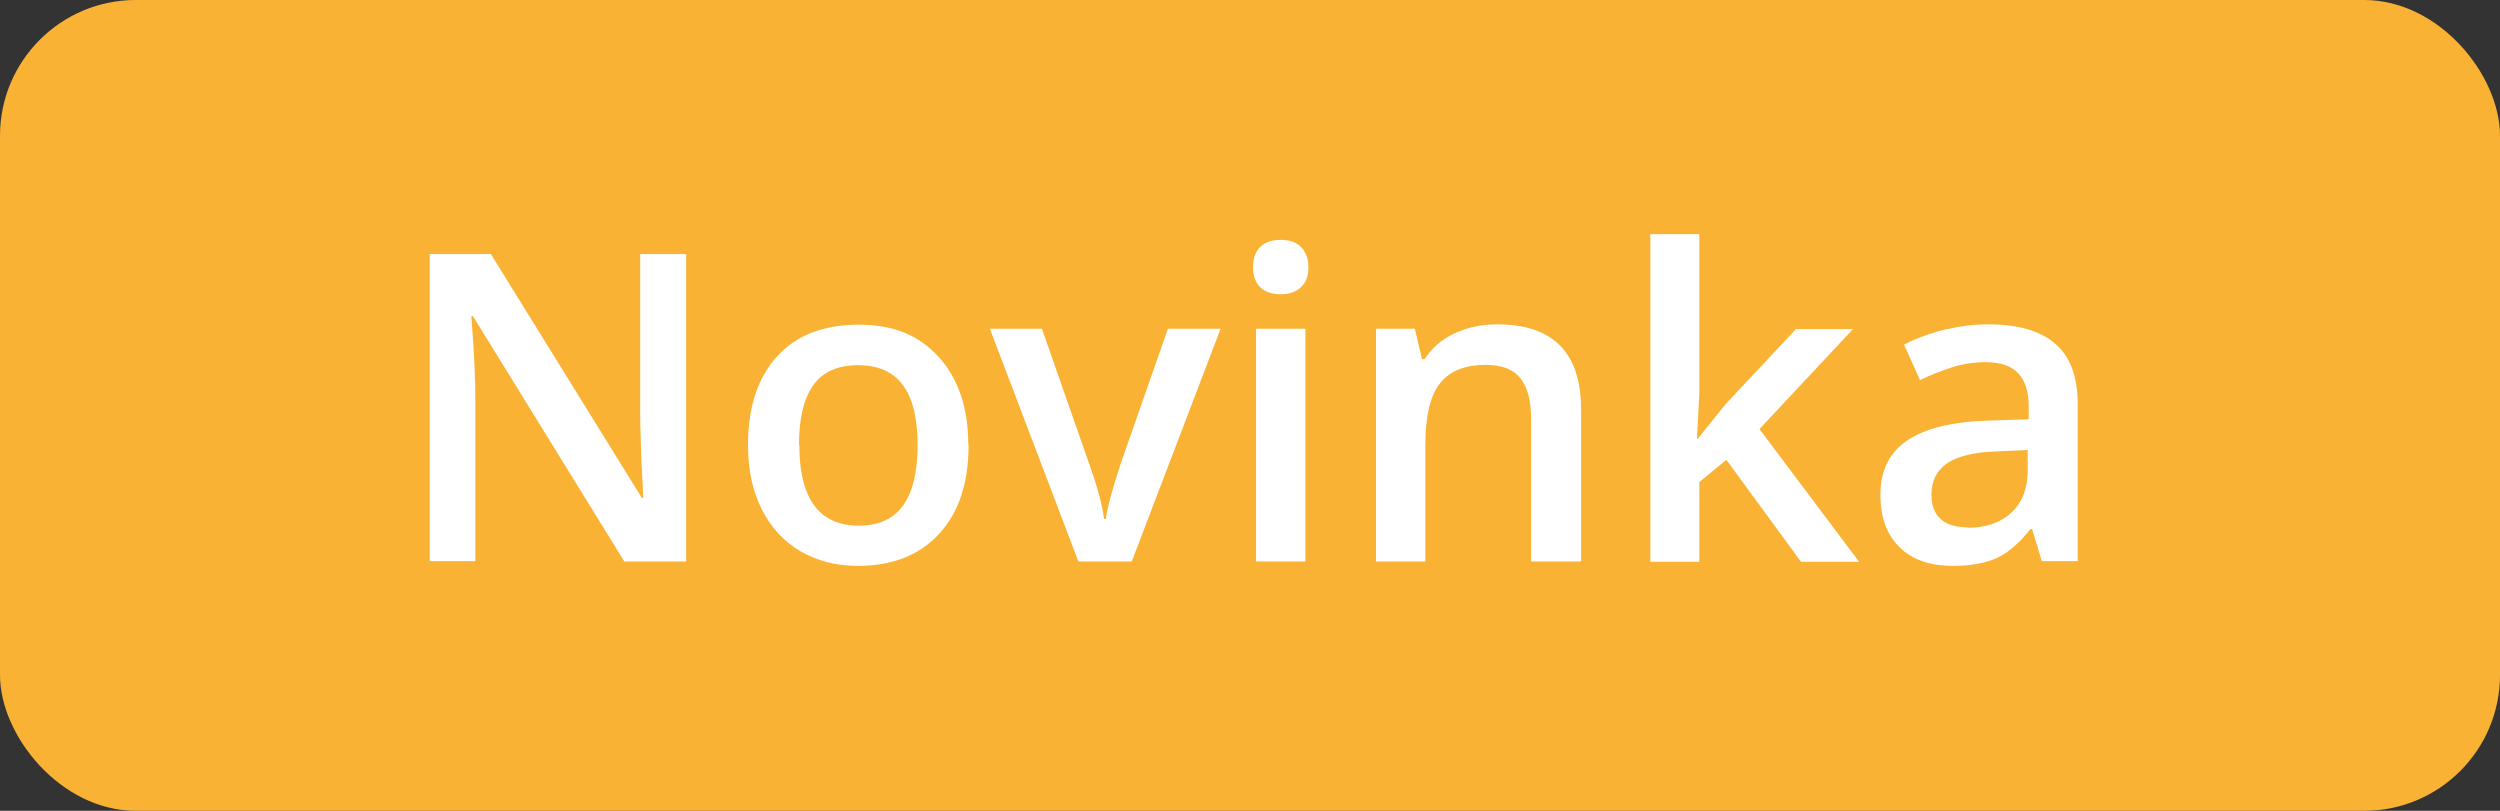
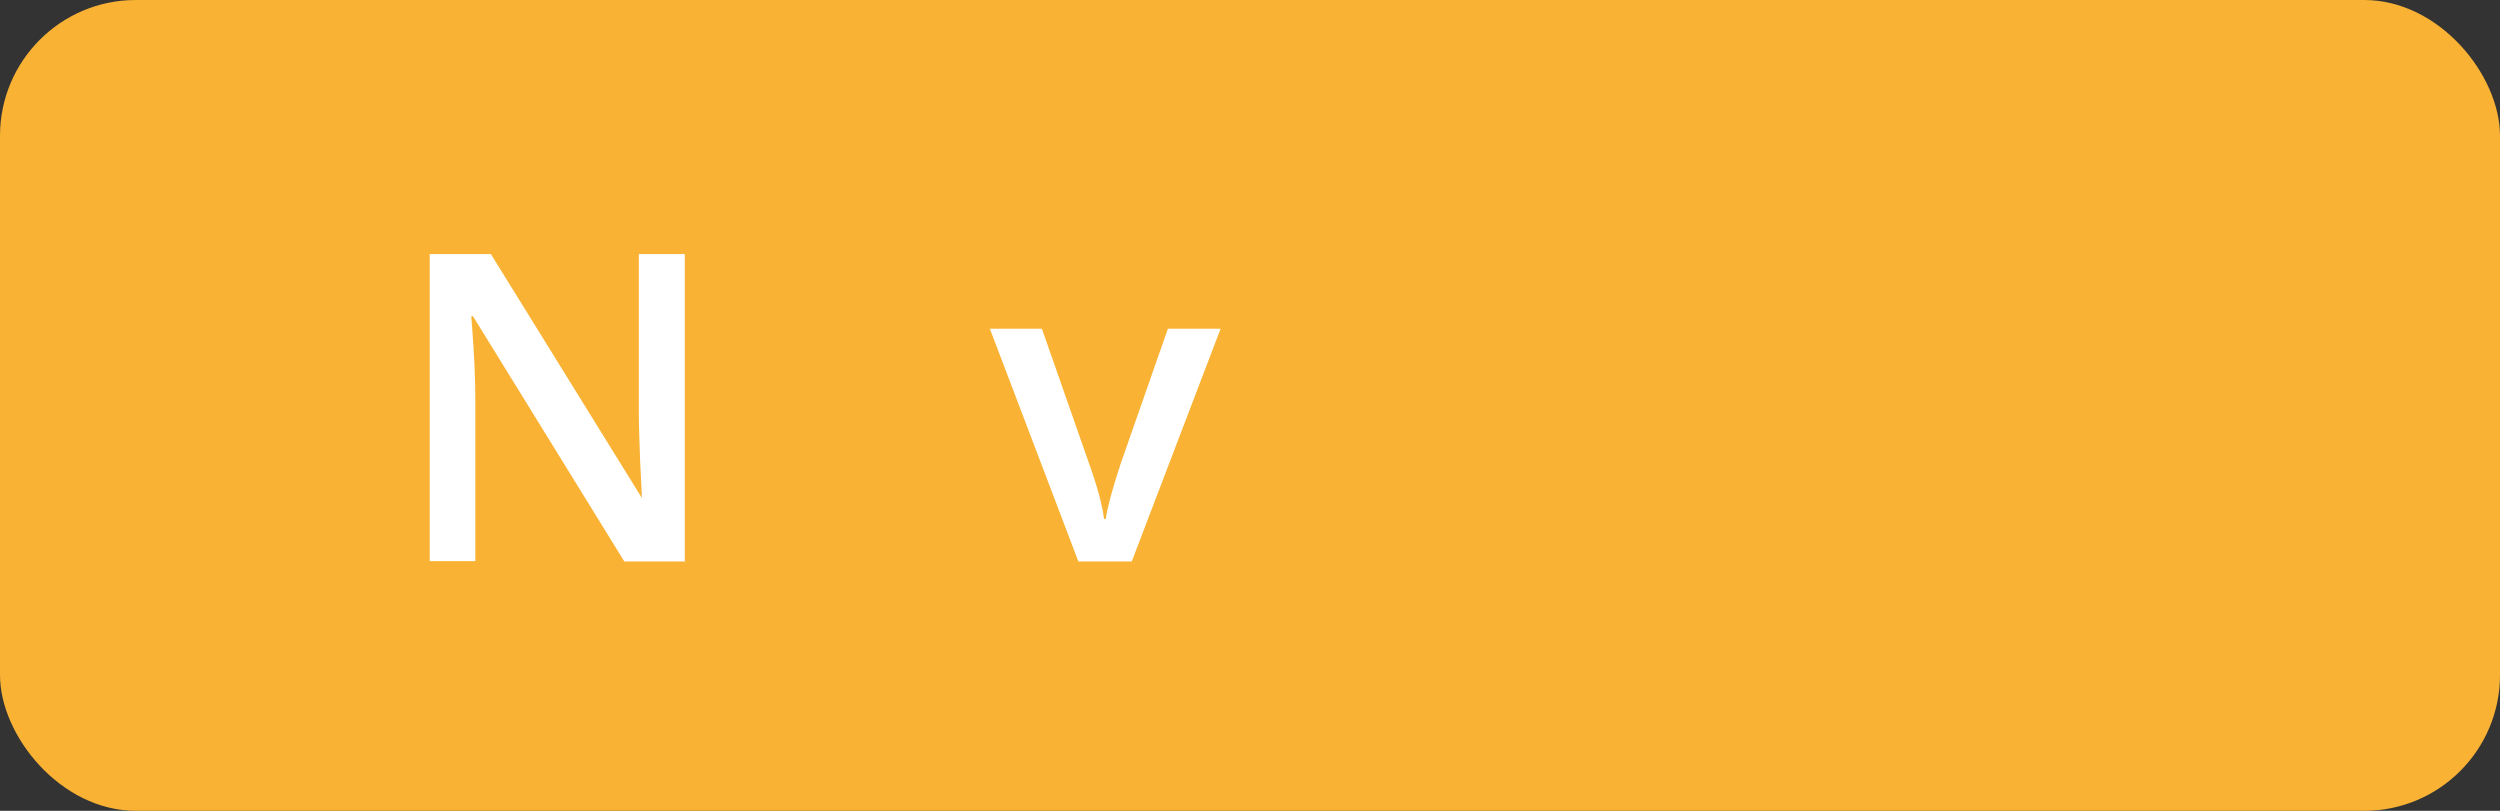
<svg xmlns="http://www.w3.org/2000/svg" id="a" viewBox="0 0 74 24">
  <rect x="0" y="0" width="74" height="24" fill="#333333" stroke="none" />
  <defs>
    <style>.b{fill:#fff;}.c{fill:#f9b233;}</style>
  </defs>
  <rect class="c" width="74" height="24" rx="4.02" ry="4.02" />
  <g>
-     <path class="b" d="M20.31,16.62h-1.83l-4.48-7.26h-.05l.03,.4c.06,.77,.09,1.48,.09,2.12v4.73h-1.35V7.52h1.81l4.47,7.22h.04c0-.09-.02-.44-.05-1.04-.02-.6-.04-1.07-.04-1.4V7.52h1.36v9.11Z" />
-     <path class="b" d="M28.67,13.17c0,1.13-.29,2-.87,2.63s-1.38,.95-2.41,.95c-.64,0-1.21-.15-1.71-.44-.49-.29-.87-.71-1.14-1.25-.27-.54-.4-1.17-.4-1.89,0-1.12,.29-1.99,.86-2.62,.57-.63,1.38-.94,2.42-.94s1.79,.32,2.37,.96c.58,.64,.87,1.51,.87,2.59Zm-5.01,0c0,1.59,.59,2.39,1.76,2.39s1.74-.79,1.74-2.39-.59-2.36-1.76-2.36c-.61,0-1.06,.2-1.34,.61-.28,.41-.41,.99-.41,1.75Z" />
+     <path class="b" d="M20.31,16.62h-1.83l-4.48-7.26h-.05l.03,.4c.06,.77,.09,1.48,.09,2.12v4.73h-1.35V7.52h1.81l4.47,7.22c0-.09-.02-.44-.05-1.04-.02-.6-.04-1.07-.04-1.4V7.52h1.36v9.11Z" />
    <path class="b" d="M31.92,16.62l-2.62-6.89h1.54l1.4,4c.24,.67,.39,1.22,.44,1.63h.05c.04-.3,.18-.84,.44-1.63l1.4-4h1.56l-2.63,6.89h-1.58Z" />
-     <path class="b" d="M37.09,7.91c0-.26,.07-.46,.21-.6,.14-.14,.35-.21,.61-.21s.46,.07,.6,.21,.22,.34,.22,.6-.07,.45-.22,.59-.34,.21-.6,.21-.47-.07-.61-.21c-.14-.14-.21-.34-.21-.59Zm1.55,8.71h-1.46v-6.89h1.46v6.89Z" />
-     <path class="b" d="M46.79,16.62h-1.47v-4.24c0-.53-.11-.93-.32-1.19s-.55-.39-1.02-.39c-.62,0-1.07,.18-1.36,.55-.29,.37-.43,.98-.43,1.84v3.43h-1.46v-6.89h1.15l.21,.9h.08c.21-.33,.5-.58,.88-.76,.38-.18,.81-.27,1.27-.27,1.65,0,2.48,.84,2.48,2.52v4.49Z" />
-     <path class="b" d="M50.25,12.99l.83-1.03,2.08-2.22h1.69l-2.77,2.96,2.95,3.93h-1.72l-2.21-3.02-.8,.66v2.36h-1.45V6.93h1.45v4.73l-.07,1.33h.04Z" />
-     <path class="b" d="M60.44,16.62l-.29-.96h-.05c-.33,.42-.67,.71-1,.86-.34,.15-.77,.23-1.29,.23-.68,0-1.21-.18-1.58-.55-.38-.37-.57-.88-.57-1.55,0-.71,.26-1.25,.79-1.61s1.33-.56,2.41-.59l1.19-.04v-.37c0-.44-.1-.77-.31-.99-.21-.22-.52-.33-.96-.33-.35,0-.69,.05-1.02,.16-.32,.1-.63,.23-.93,.37l-.47-1.05c.37-.19,.78-.34,1.23-.45,.44-.1,.86-.15,1.26-.15,.88,0,1.54,.19,1.98,.57,.45,.38,.67,.98,.67,1.8v4.64h-1.05Zm-2.18-1c.53,0,.96-.15,1.28-.45,.32-.3,.48-.71,.48-1.25v-.6l-.88,.04c-.69,.02-1.19,.14-1.5,.35-.31,.21-.47,.52-.47,.94,0,.31,.09,.54,.27,.71s.46,.25,.82,.25Z" />
  </g>
</svg>